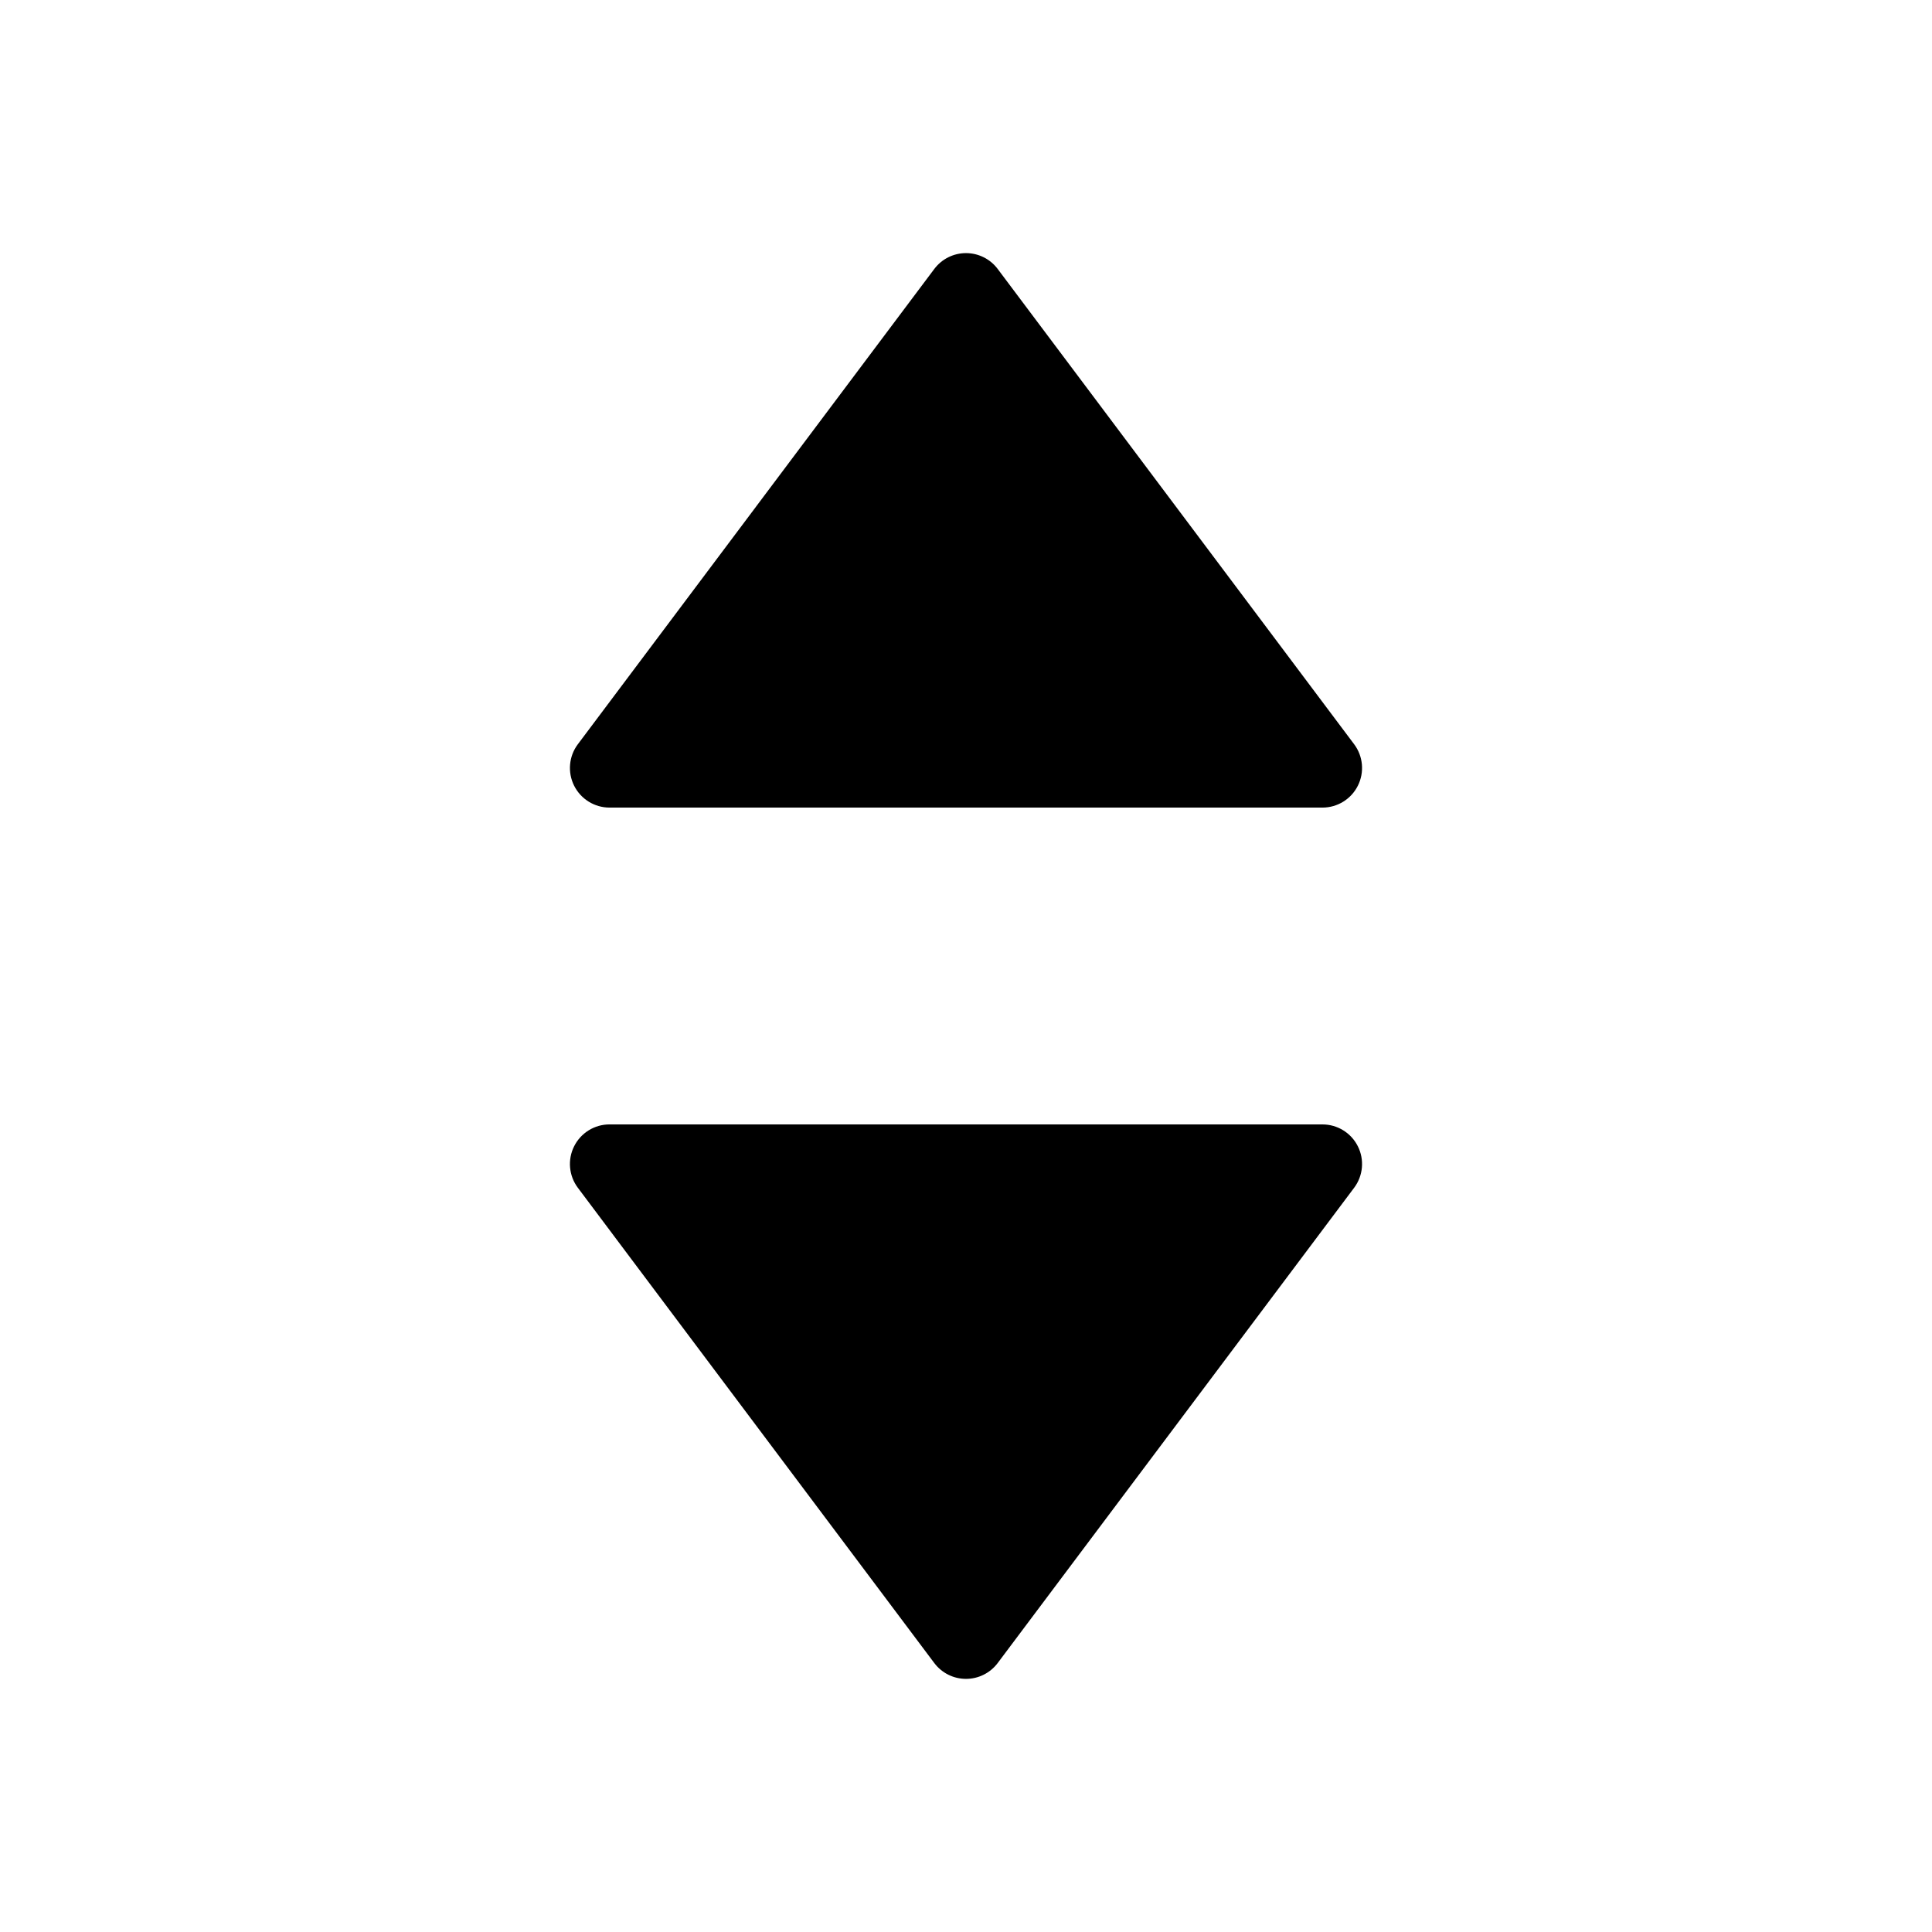
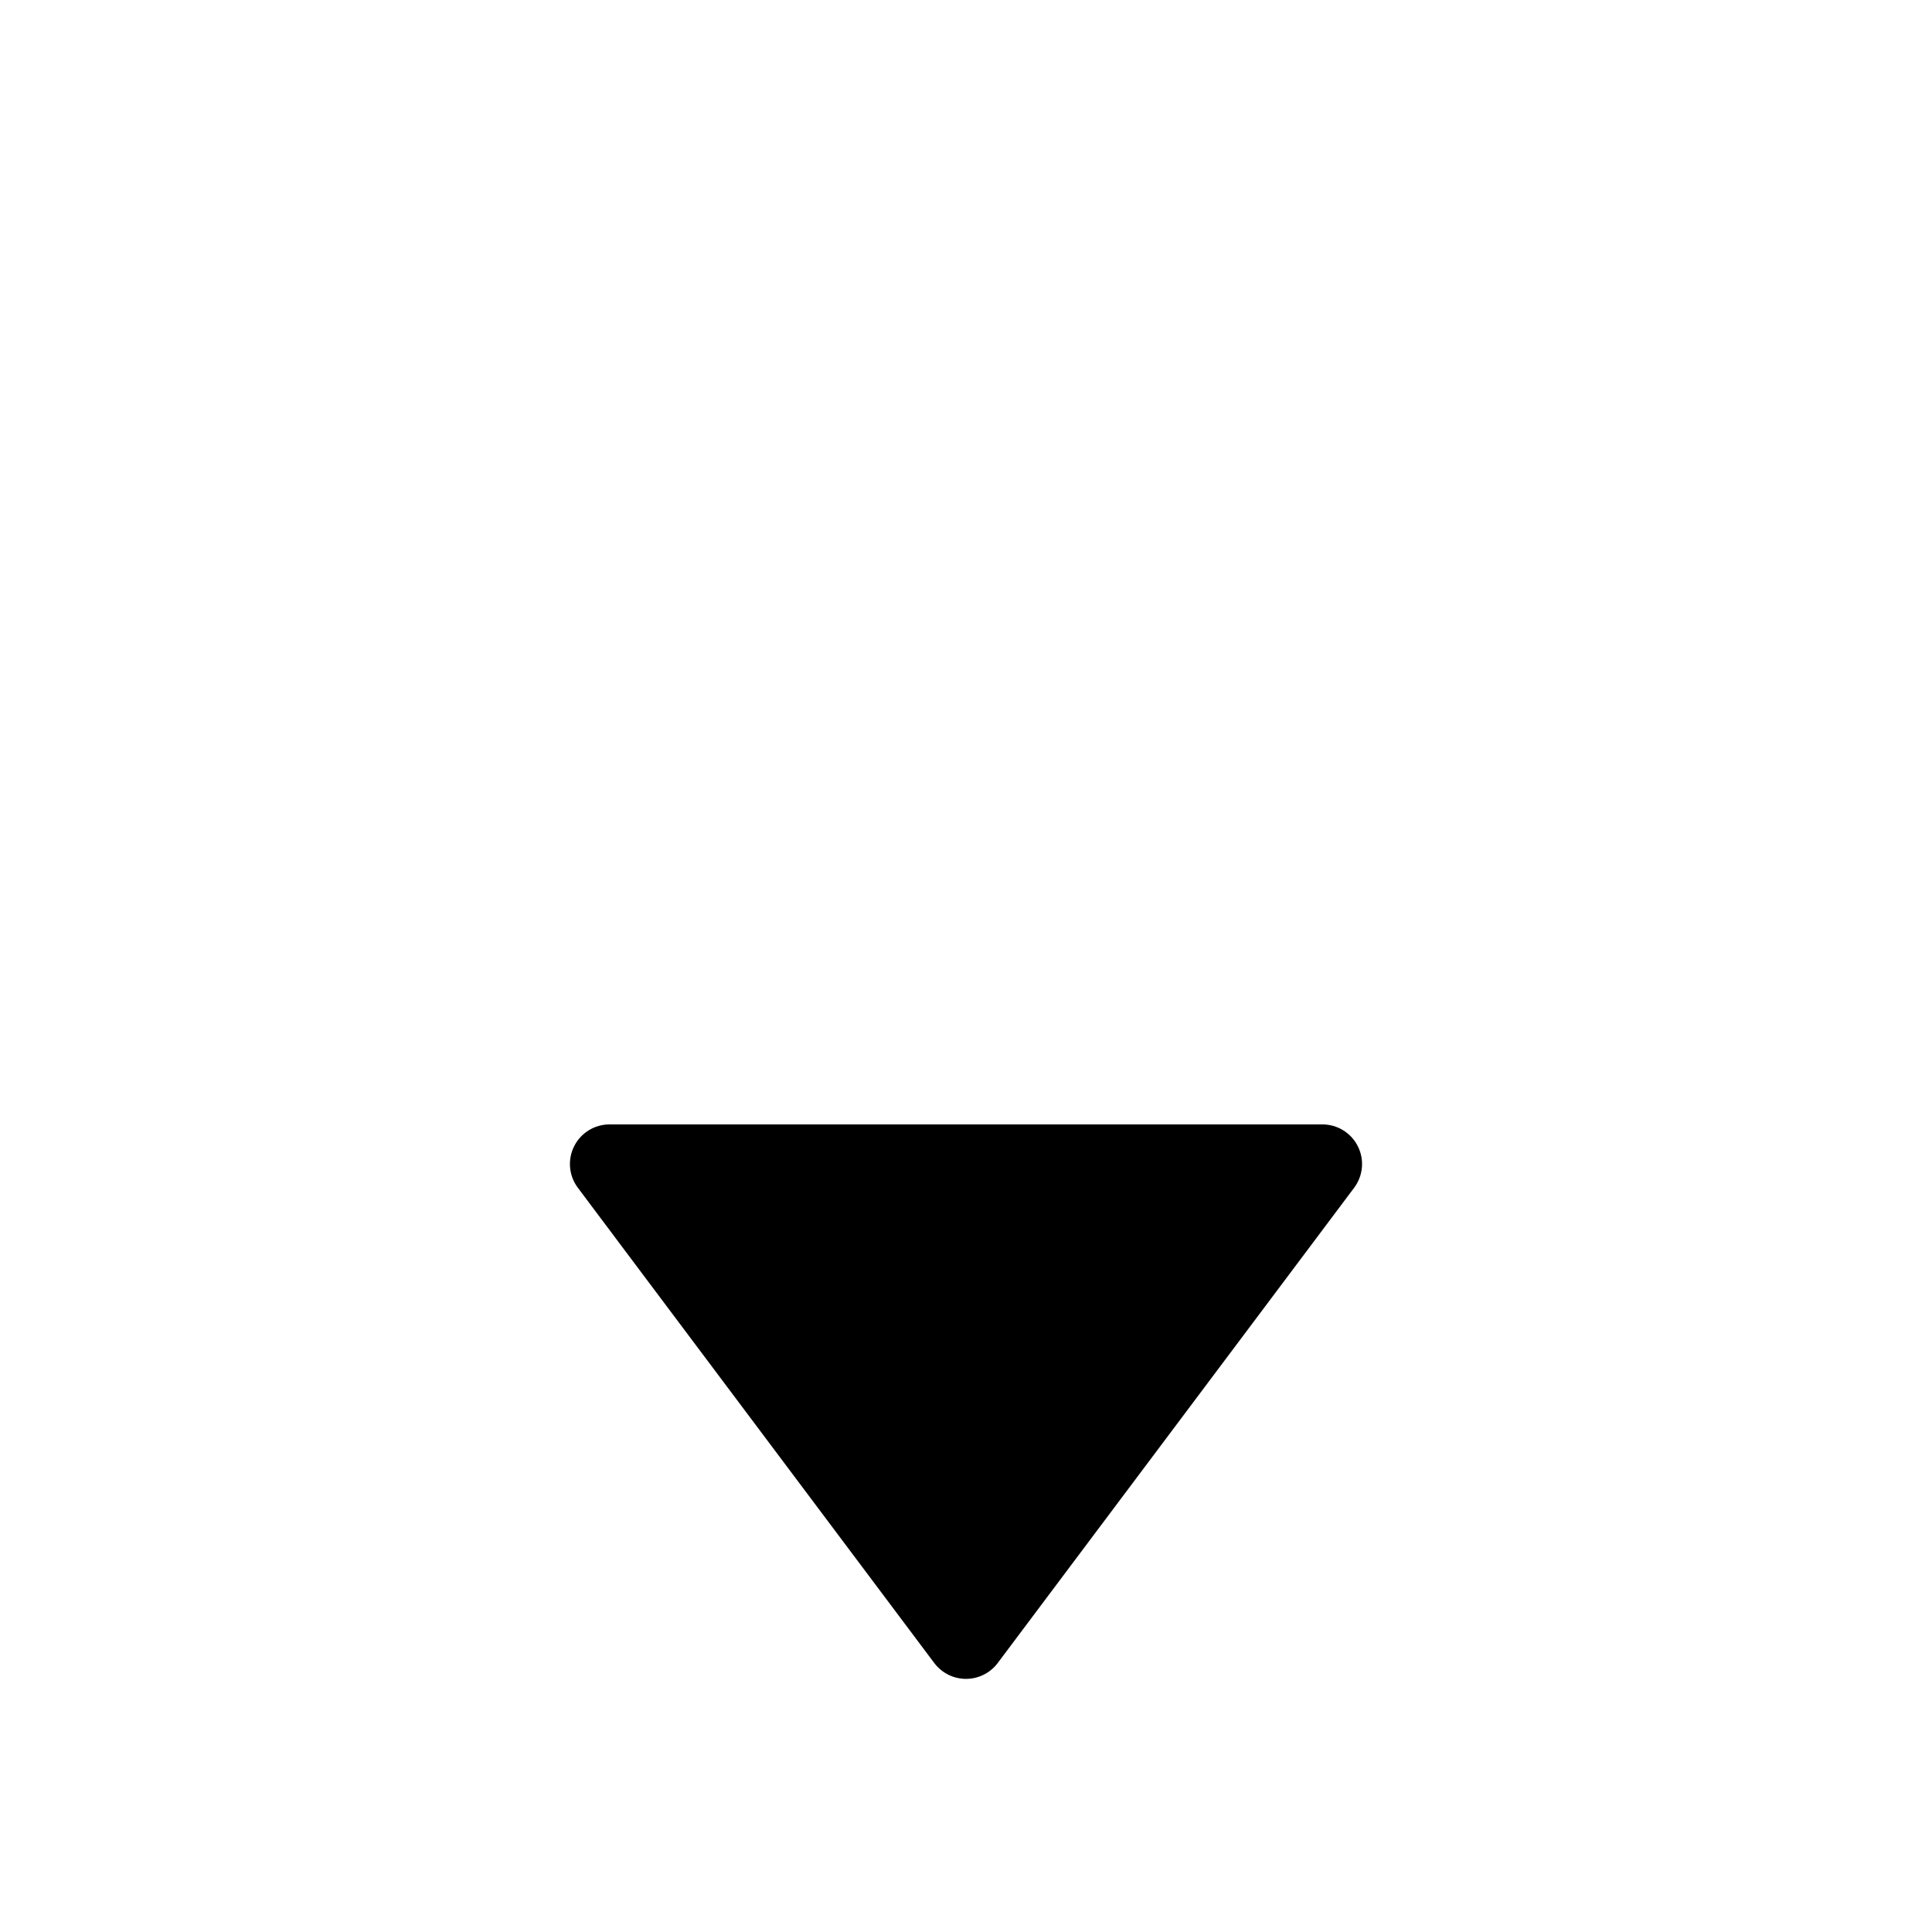
<svg xmlns="http://www.w3.org/2000/svg" fill="#000000" width="800px" height="800px" version="1.1" viewBox="144 144 512 512">
  <g>
    <path d="m494.46 441.98h-188.92c-3.977-0.004-7.613 2.242-9.391 5.797-1.781 3.555-1.398 7.809 0.984 10.992l94.461 125.95c1.984 2.644 5.098 4.199 8.406 4.199 3.305 0 6.418-1.555 8.402-4.199l94.461-125.95c2.383-3.18 2.766-7.438 0.984-10.988-1.781-3.555-5.414-5.801-9.387-5.797z" />
-     <path d="m305.54 358.02h188.92c3.973 0 7.609-2.242 9.387-5.797 1.781-3.555 1.398-7.812-0.984-10.992l-94.461-125.95c-1.984-2.648-5.098-4.203-8.402-4.203-3.309 0-6.422 1.555-8.406 4.203l-94.461 125.95c-2.383 3.184-2.762 7.438-0.984 10.992 1.781 3.551 5.414 5.797 9.391 5.797z" />
  </g>
</svg>